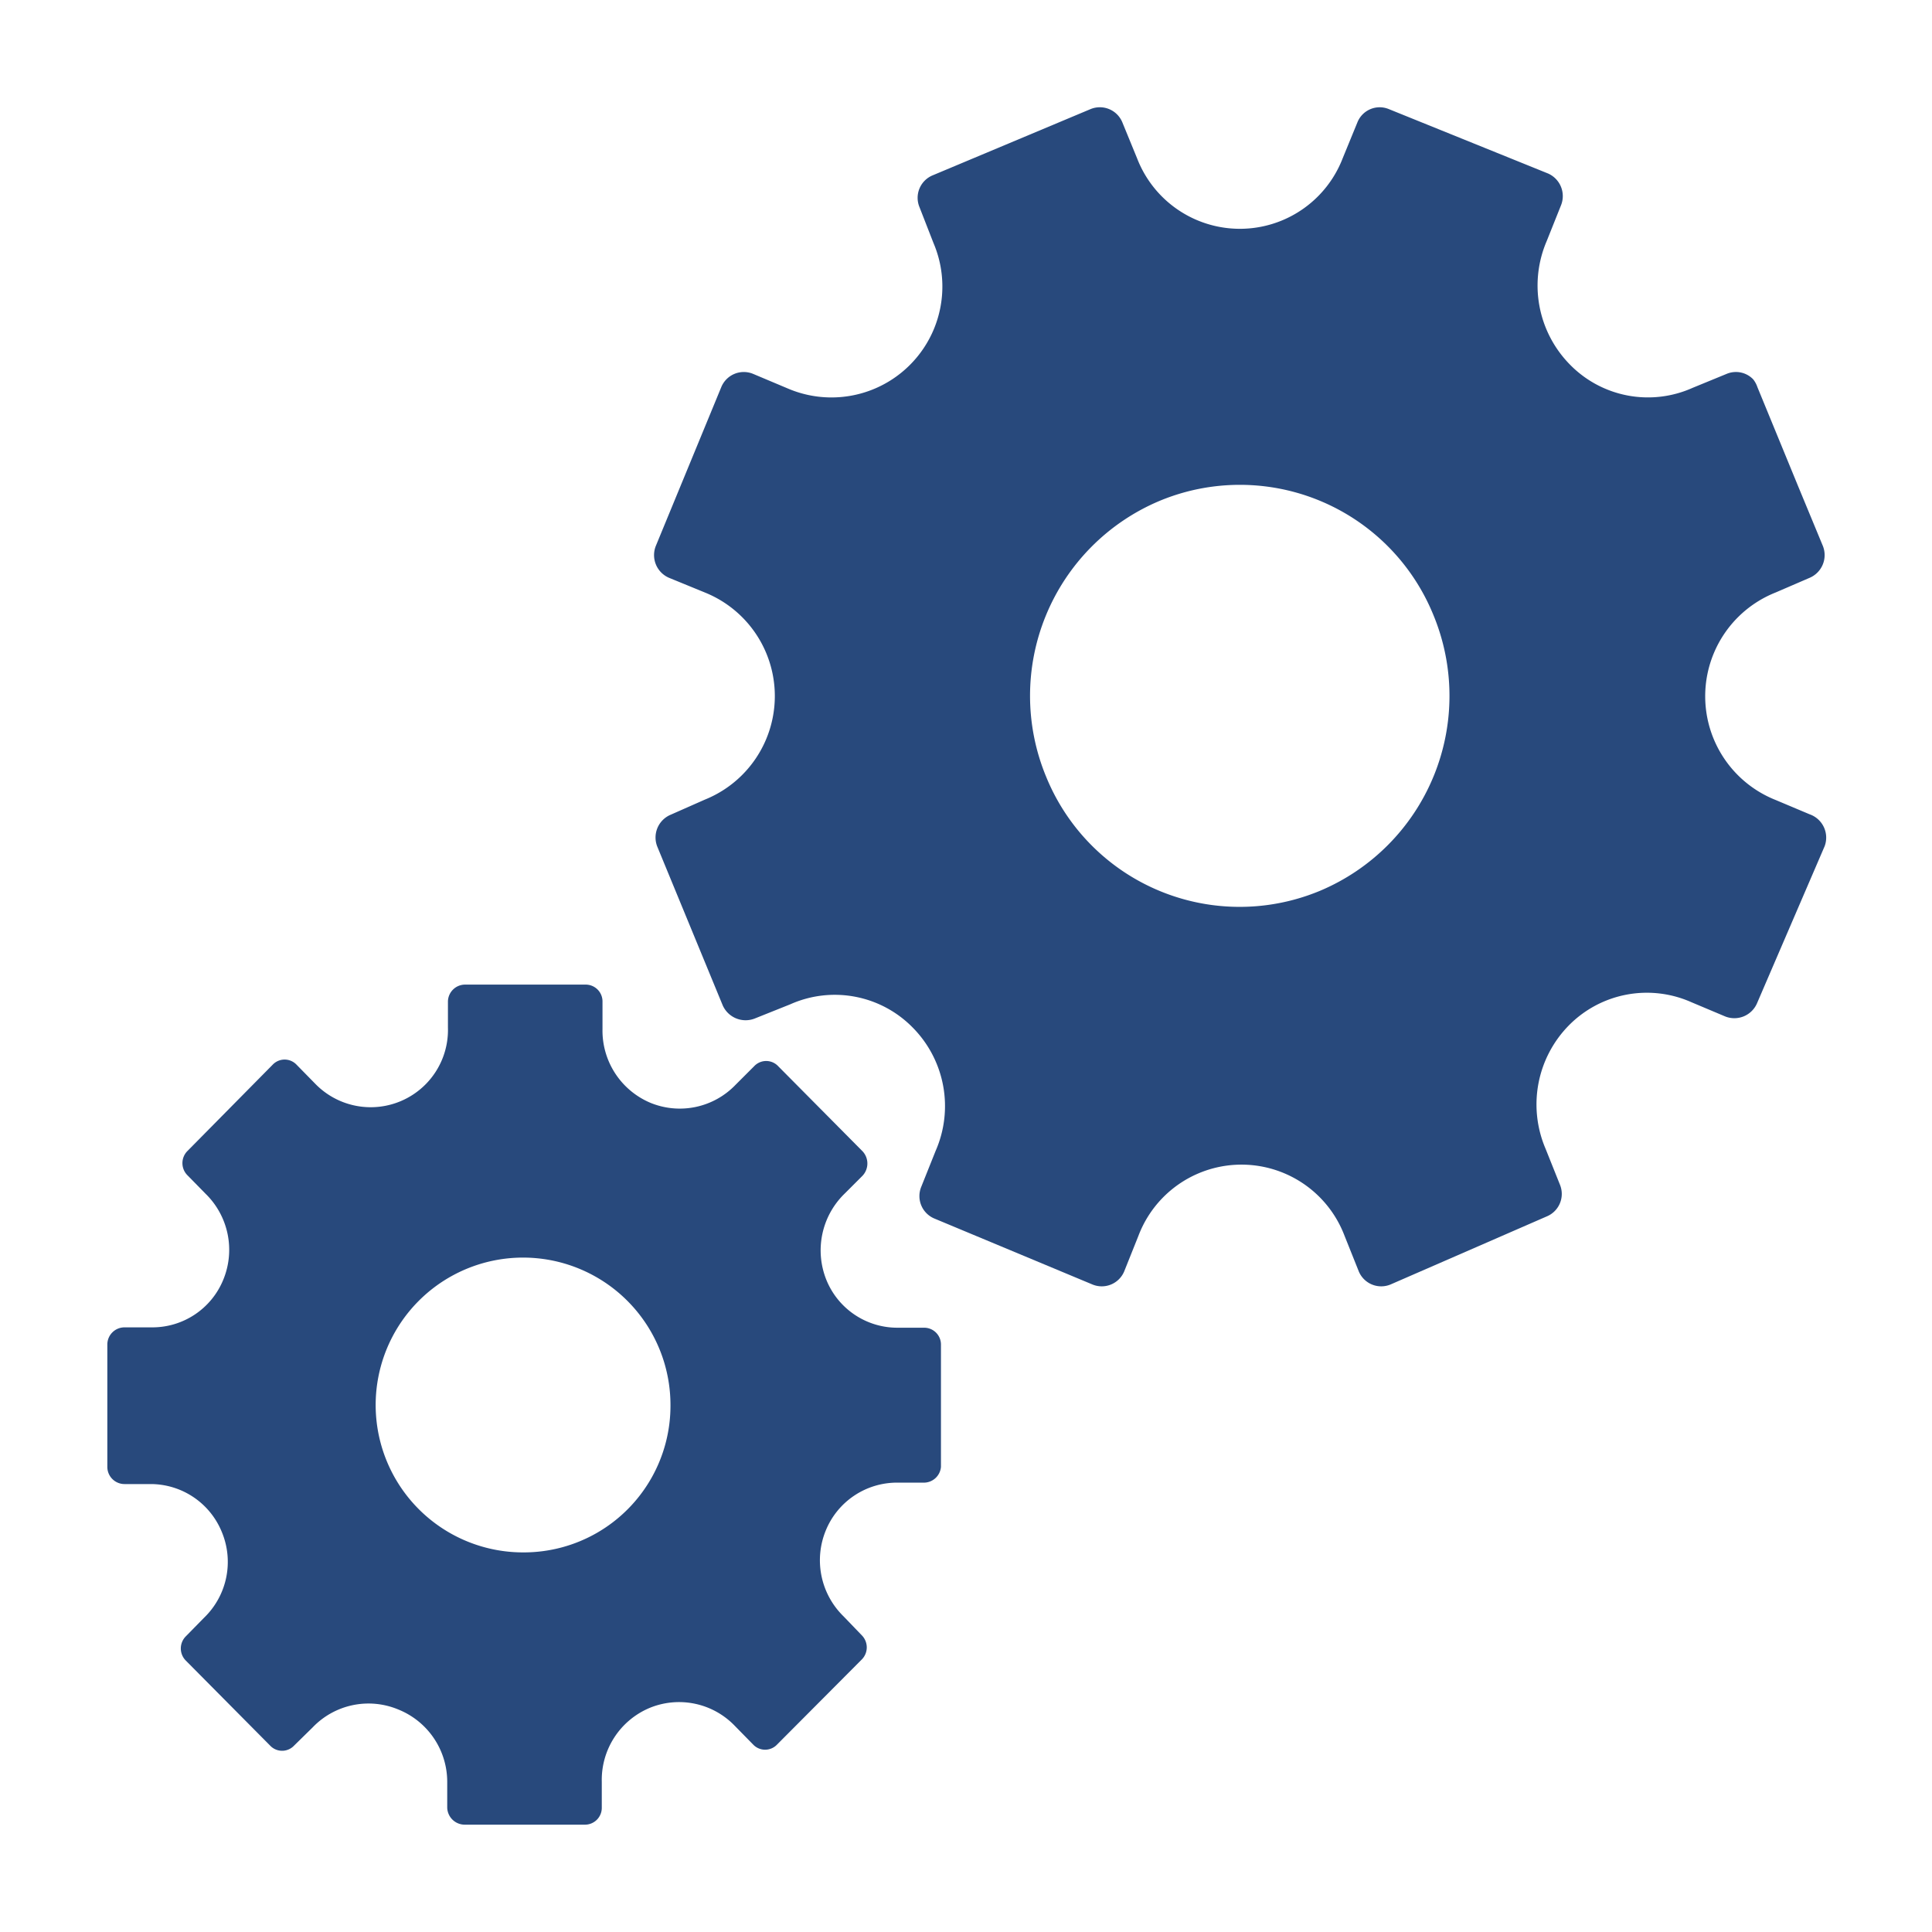
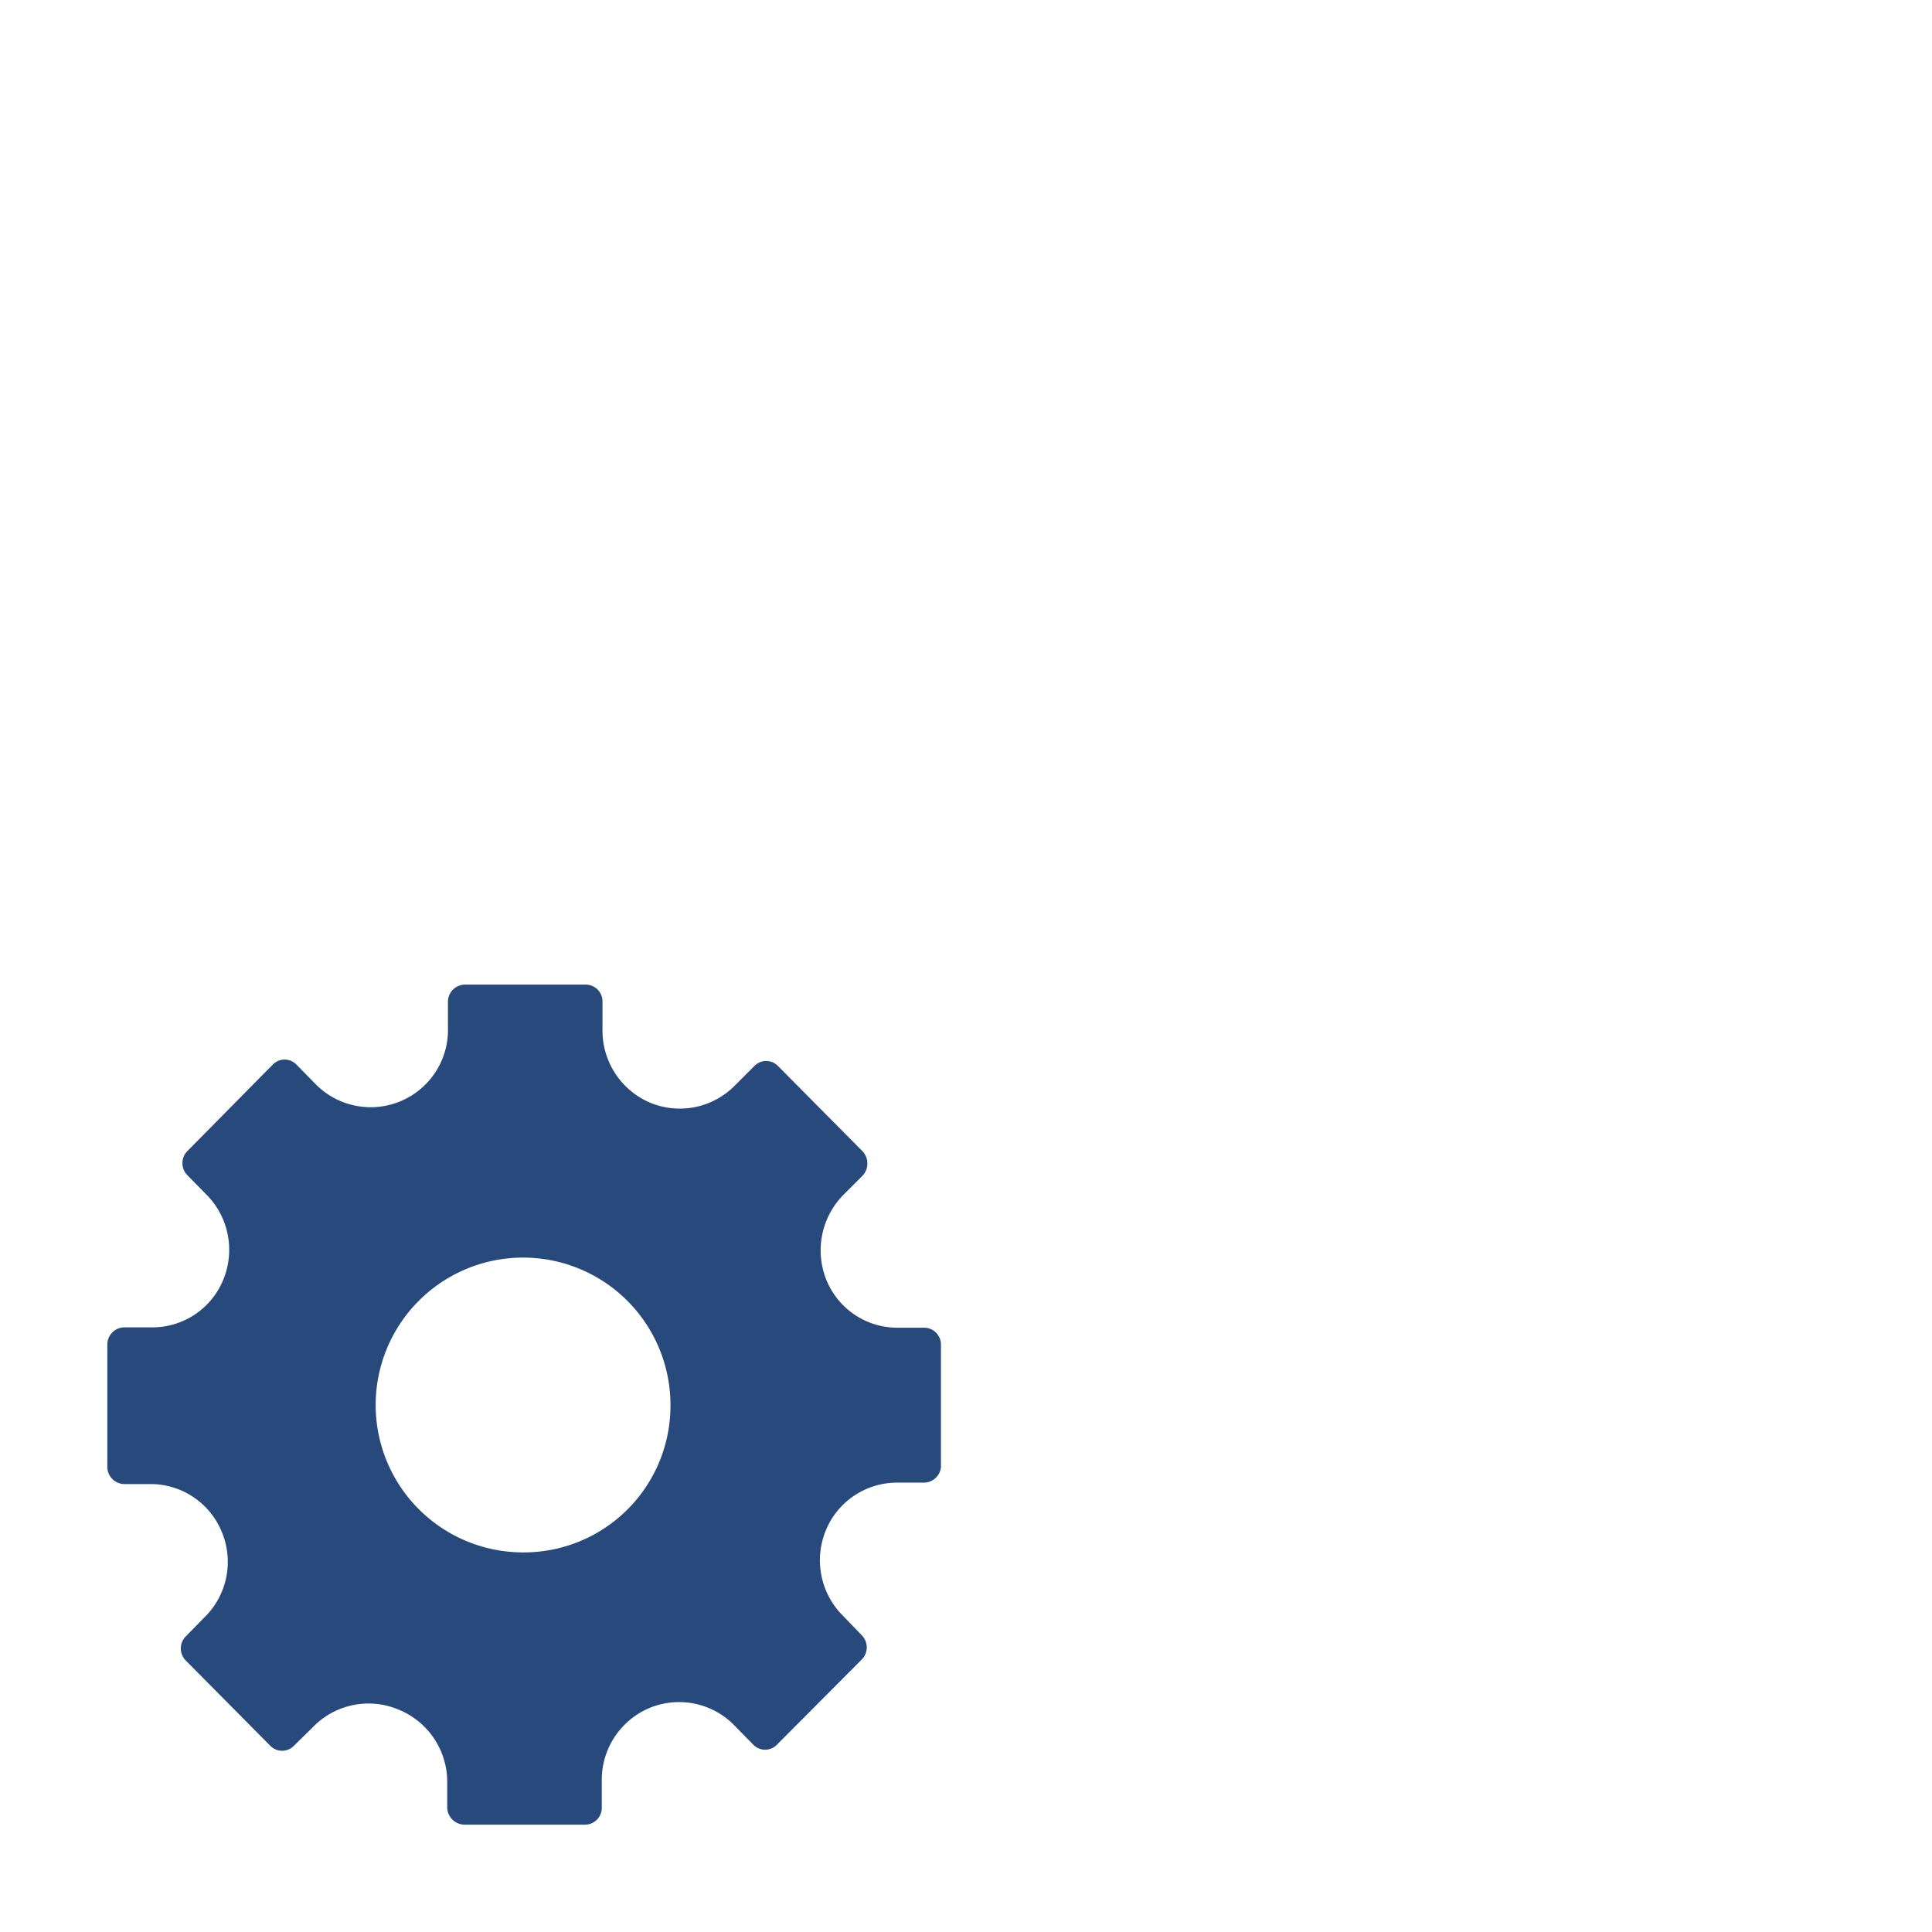
<svg xmlns="http://www.w3.org/2000/svg" width="16" height="16" id="icons" viewBox="0 0 54 54">
  <defs>
    <style>.cls-1{fill:#28497c;}</style>
  </defs>
  <g id="admin">
-     <path class="cls-1" d="M50.58,22.76l-.95-.4a3.12,3.12,0,0,1,0-5.8l.95-.41h0a.69.69,0,0,0,.37-.89h0l-.7-1.69-1.13-2.75A.71.71,0,0,0,49,10.6a.67.67,0,0,0-.74-.15h0l-.95.39a3.05,3.05,0,0,1-3.43-.65,3.15,3.15,0,0,1-.65-3.45l.4-1a.69.69,0,0,0-.36-.89L38.82,3.05a.67.67,0,0,0-.88.37l-.41,1a3.08,3.08,0,0,1-5.75,0l-.41-1a.68.68,0,0,0-.89-.37L26.07,4.9a.68.68,0,0,0-.37.89l.39,1A3.1,3.1,0,0,1,22,10.85h0l-.95-.4a.68.68,0,0,0-.89.37l-1.83,4.44a.69.69,0,0,0,.37.89l1,.41a3.12,3.12,0,0,1,0,5.79l-.95.42a.69.69,0,0,0-.38.89l1.83,4.44a.7.7,0,0,0,.89.37l1-.4a3.05,3.05,0,0,1,3.42.65,3.12,3.12,0,0,1,.64,3.45h0l-.4,1a.68.68,0,0,0,.37.89l4.41,1.84a.68.68,0,0,0,.89-.36l.4-1a3.08,3.08,0,0,1,5.76,0l.4,1a.68.68,0,0,0,.89.36L43.23,34a.68.68,0,0,0,.37-.89l-.4-1h0a3.15,3.15,0,0,1,.65-3.45,3.06,3.06,0,0,1,3.42-.65h0l.95.4a.69.69,0,0,0,.89-.37L51,23.65A.69.69,0,0,0,50.58,22.76ZM36.89,24.9a5.84,5.84,0,0,1-7.65-3.19A5.91,5.91,0,0,1,32.41,14a5.84,5.84,0,0,1,7.65,3.18A5.91,5.91,0,0,1,36.89,24.9Z" />
    <path class="cls-1" d="M25.82,37.11H25.1a2.14,2.14,0,0,1-2-1.33,2.21,2.21,0,0,1,.5-2.41l.51-.51a.5.5,0,0,0,0-.68l-2.36-2.38a.46.46,0,0,0-.67,0l-.52.52a2.16,2.16,0,0,1-2.39.5,2.19,2.19,0,0,1-1.33-2.06V28a.47.47,0,0,0-.47-.48H13a.48.48,0,0,0-.48.47v.73a2.16,2.16,0,0,1-3.72,1.56h0l-.51-.52a.46.46,0,0,0-.67,0L5.24,32.17a.48.48,0,0,0,0,.68l.5.51a2.19,2.19,0,0,1,.5,2.41,2.14,2.14,0,0,1-2,1.33H3.48a.48.48,0,0,0-.48.48V41a.48.48,0,0,0,.48.48H4.2a2.15,2.15,0,0,1,2,1.34,2.17,2.17,0,0,1-.5,2.4h0l-.51.52a.48.48,0,0,0,0,.67l2.36,2.38a.46.46,0,0,0,.67,0l.52-.51a2.16,2.16,0,0,1,2.39-.5A2.18,2.18,0,0,1,12.5,49.8v.72h0A.49.49,0,0,0,13,51h3.34a.47.47,0,0,0,.48-.48h0V49.8a2.18,2.18,0,0,1,1.33-2.06,2.16,2.16,0,0,1,2.39.5l.51.52a.46.46,0,0,0,.67,0l2.37-2.38a.48.48,0,0,0,0-.67l-.51-.53a2.19,2.19,0,0,1-.5-2.4,2.15,2.15,0,0,1,2-1.34h.72A.48.48,0,0,0,26.3,41V37.59A.47.47,0,0,0,25.82,37.11ZM14.65,43.39a4.12,4.12,0,1,1,4.09-4.12A4.1,4.1,0,0,1,14.65,43.39Z" />
  </g>
</svg>